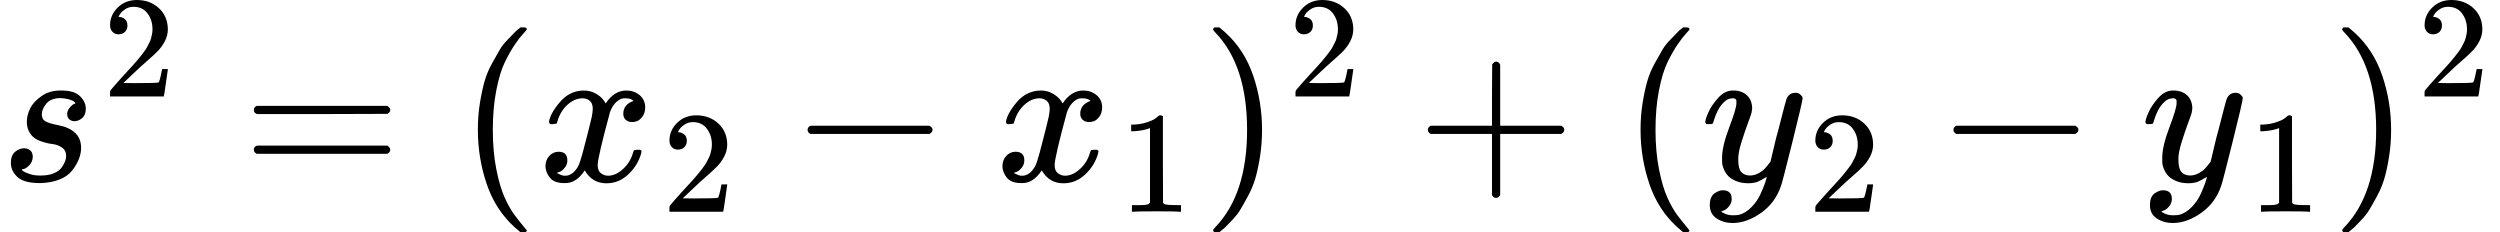
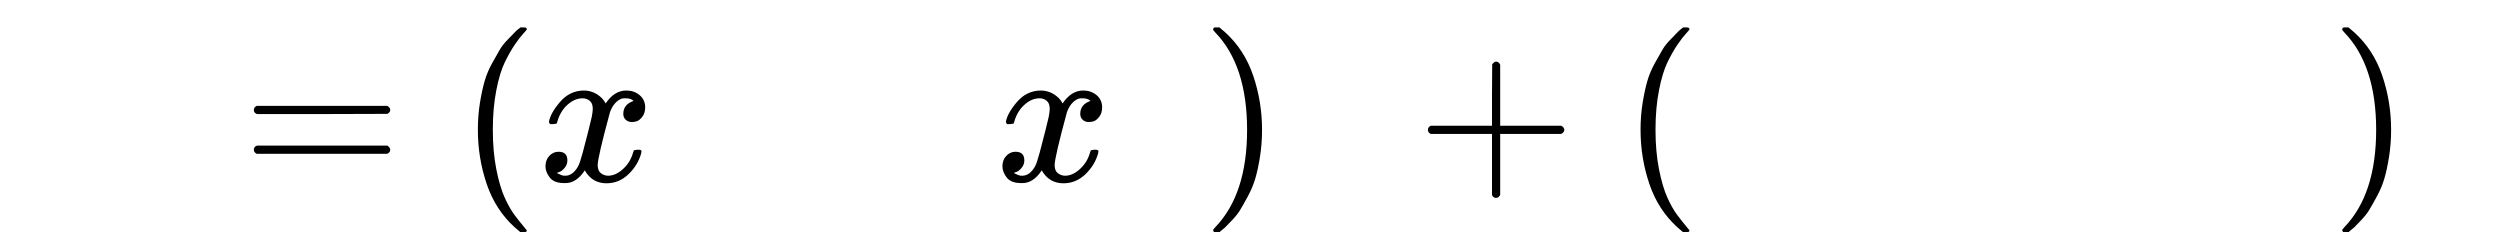
<svg xmlns="http://www.w3.org/2000/svg" xmlns:xlink="http://www.w3.org/1999/xlink" version="1.1" style="vertical-align: -0.566ex;" width="12205.8px" height="1133.9px" viewBox="0 -883.9 12205.8 1133.9">
  <defs>
-     <path id="MJX-257-TEX-I-1D460" d="M131 289Q131 321 147 354T203 415T300 442Q362 442 390 415T419 355Q419 323 402 308T364 292Q351 292 340 300T328 326Q328 342 337 354T354 372T367 378Q368 378 368 379Q368 382 361 388T336 399T297 405Q249 405 227 379T204 326Q204 301 223 291T278 274T330 259Q396 230 396 163Q396 135 385 107T352 51T289 7T195 -10Q118 -10 86 19T53 87Q53 126 74 143T118 160Q133 160 146 151T160 120Q160 94 142 76T111 58Q109 57 108 57T107 55Q108 52 115 47T146 34T201 27Q237 27 263 38T301 66T318 97T323 122Q323 150 302 164T254 181T195 196T148 231Q131 256 131 289Z" />
-     <path id="MJX-257-TEX-N-32" d="M109 429Q82 429 66 447T50 491Q50 562 103 614T235 666Q326 666 387 610T449 465Q449 422 429 383T381 315T301 241Q265 210 201 149L142 93L218 92Q375 92 385 97Q392 99 409 186V189H449V186Q448 183 436 95T421 3V0H50V19V31Q50 38 56 46T86 81Q115 113 136 137Q145 147 170 174T204 211T233 244T261 278T284 308T305 340T320 369T333 401T340 431T343 464Q343 527 309 573T212 619Q179 619 154 602T119 569T109 550Q109 549 114 549Q132 549 151 535T170 489Q170 464 154 447T109 429Z" />
    <path id="MJX-257-TEX-N-3D" d="M56 347Q56 360 70 367H707Q722 359 722 347Q722 336 708 328L390 327H72Q56 332 56 347ZM56 153Q56 168 72 173H708Q722 163 722 153Q722 140 707 133H70Q56 140 56 153Z" />
    <path id="MJX-257-TEX-N-28" d="M94 250Q94 319 104 381T127 488T164 576T202 643T244 695T277 729T302 750H315H319Q333 750 333 741Q333 738 316 720T275 667T226 581T184 443T167 250T184 58T225 -81T274 -167T316 -220T333 -241Q333 -250 318 -250H315H302L274 -226Q180 -141 137 -14T94 250Z" />
    <path id="MJX-257-TEX-I-1D465" d="M52 289Q59 331 106 386T222 442Q257 442 286 424T329 379Q371 442 430 442Q467 442 494 420T522 361Q522 332 508 314T481 292T458 288Q439 288 427 299T415 328Q415 374 465 391Q454 404 425 404Q412 404 406 402Q368 386 350 336Q290 115 290 78Q290 50 306 38T341 26Q378 26 414 59T463 140Q466 150 469 151T485 153H489Q504 153 504 145Q504 144 502 134Q486 77 440 33T333 -11Q263 -11 227 52Q186 -10 133 -10H127Q78 -10 57 16T35 71Q35 103 54 123T99 143Q142 143 142 101Q142 81 130 66T107 46T94 41L91 40Q91 39 97 36T113 29T132 26Q168 26 194 71Q203 87 217 139T245 247T261 313Q266 340 266 352Q266 380 251 392T217 404Q177 404 142 372T93 290Q91 281 88 280T72 278H58Q52 284 52 289Z" />
-     <path id="MJX-257-TEX-N-2212" d="M84 237T84 250T98 270H679Q694 262 694 250T679 230H98Q84 237 84 250Z" />
-     <path id="MJX-257-TEX-N-31" d="M213 578L200 573Q186 568 160 563T102 556H83V602H102Q149 604 189 617T245 641T273 663Q275 666 285 666Q294 666 302 660V361L303 61Q310 54 315 52T339 48T401 46H427V0H416Q395 3 257 3Q121 3 100 0H88V46H114Q136 46 152 46T177 47T193 50T201 52T207 57T213 61V578Z" />
    <path id="MJX-257-TEX-N-29" d="M60 749L64 750Q69 750 74 750H86L114 726Q208 641 251 514T294 250Q294 182 284 119T261 12T224 -76T186 -143T145 -194T113 -227T90 -246Q87 -249 86 -250H74Q66 -250 63 -250T58 -247T55 -238Q56 -237 66 -225Q221 -64 221 250T66 725Q56 737 55 738Q55 746 60 749Z" />
    <path id="MJX-257-TEX-N-2B" d="M56 237T56 250T70 270H369V420L370 570Q380 583 389 583Q402 583 409 568V270H707Q722 262 722 250T707 230H409V-68Q401 -82 391 -82H389H387Q375 -82 369 -68V230H70Q56 237 56 250Z" />
-     <path id="MJX-257-TEX-I-1D466" d="M21 287Q21 301 36 335T84 406T158 442Q199 442 224 419T250 355Q248 336 247 334Q247 331 231 288T198 191T182 105Q182 62 196 45T238 27Q261 27 281 38T312 61T339 94Q339 95 344 114T358 173T377 247Q415 397 419 404Q432 431 462 431Q475 431 483 424T494 412T496 403Q496 390 447 193T391 -23Q363 -106 294 -155T156 -205Q111 -205 77 -183T43 -117Q43 -95 50 -80T69 -58T89 -48T106 -45Q150 -45 150 -87Q150 -107 138 -122T115 -142T102 -147L99 -148Q101 -153 118 -160T152 -167H160Q177 -167 186 -165Q219 -156 247 -127T290 -65T313 -9T321 21L315 17Q309 13 296 6T270 -6Q250 -11 231 -11Q185 -11 150 11T104 82Q103 89 103 113Q103 170 138 262T173 379Q173 380 173 381Q173 390 173 393T169 400T158 404H154Q131 404 112 385T82 344T65 302T57 280Q55 278 41 278H27Q21 284 21 287Z" />
  </defs>
  <g stroke="currentColor" fill="currentColor" stroke-width="0" transform="scale(1,-1)">
    <g>
      <g>
        <g>
          <use xlink:href="#MJX-257-TEX-I-1D460" />
        </g>
        <g transform="translate(502,413) scale(0.707)">
          <g>
            <use xlink:href="#MJX-257-TEX-N-32" />
          </g>
        </g>
      </g>
      <g transform="translate(1183.3,0)">
        <use xlink:href="#MJX-257-TEX-N-3D" />
      </g>
      <g transform="translate(2239.1,0)">
        <use xlink:href="#MJX-257-TEX-N-28" />
      </g>
      <g transform="translate(2628.1,0)">
        <g>
          <use xlink:href="#MJX-257-TEX-I-1D465" />
        </g>
        <g transform="translate(605,-150) scale(0.707)">
          <use xlink:href="#MJX-257-TEX-N-32" />
        </g>
      </g>
      <g transform="translate(3858.9,0)">
        <use xlink:href="#MJX-257-TEX-N-2212" />
      </g>
      <g transform="translate(4859.1,0)">
        <g>
          <use xlink:href="#MJX-257-TEX-I-1D465" />
        </g>
        <g transform="translate(605,-150) scale(0.707)">
          <use xlink:href="#MJX-257-TEX-N-31" />
        </g>
      </g>
      <g transform="translate(5867.7,0)">
        <g>
          <use xlink:href="#MJX-257-TEX-N-29" />
        </g>
        <g transform="translate(422,413) scale(0.707)">
          <g>
            <use xlink:href="#MJX-257-TEX-N-32" />
          </g>
        </g>
      </g>
      <g transform="translate(6915.4,0)">
        <use xlink:href="#MJX-257-TEX-N-2B" />
      </g>
      <g transform="translate(7915.7,0)">
        <use xlink:href="#MJX-257-TEX-N-28" />
      </g>
      <g transform="translate(8304.7,0)">
        <g>
          <use xlink:href="#MJX-257-TEX-I-1D466" />
        </g>
        <g transform="translate(523,-150) scale(0.707)">
          <use xlink:href="#MJX-257-TEX-N-32" />
        </g>
      </g>
      <g transform="translate(9453.4,0)">
        <use xlink:href="#MJX-257-TEX-N-2212" />
      </g>
      <g transform="translate(10453.7,0)">
        <g>
          <use xlink:href="#MJX-257-TEX-I-1D466" />
        </g>
        <g transform="translate(523,-150) scale(0.707)">
          <use xlink:href="#MJX-257-TEX-N-31" />
        </g>
      </g>
      <g transform="translate(11380.2,0)">
        <g>
          <use xlink:href="#MJX-257-TEX-N-29" />
        </g>
        <g transform="translate(422,413) scale(0.707)">
          <g>
            <use xlink:href="#MJX-257-TEX-N-32" />
          </g>
        </g>
      </g>
    </g>
  </g>
</svg>